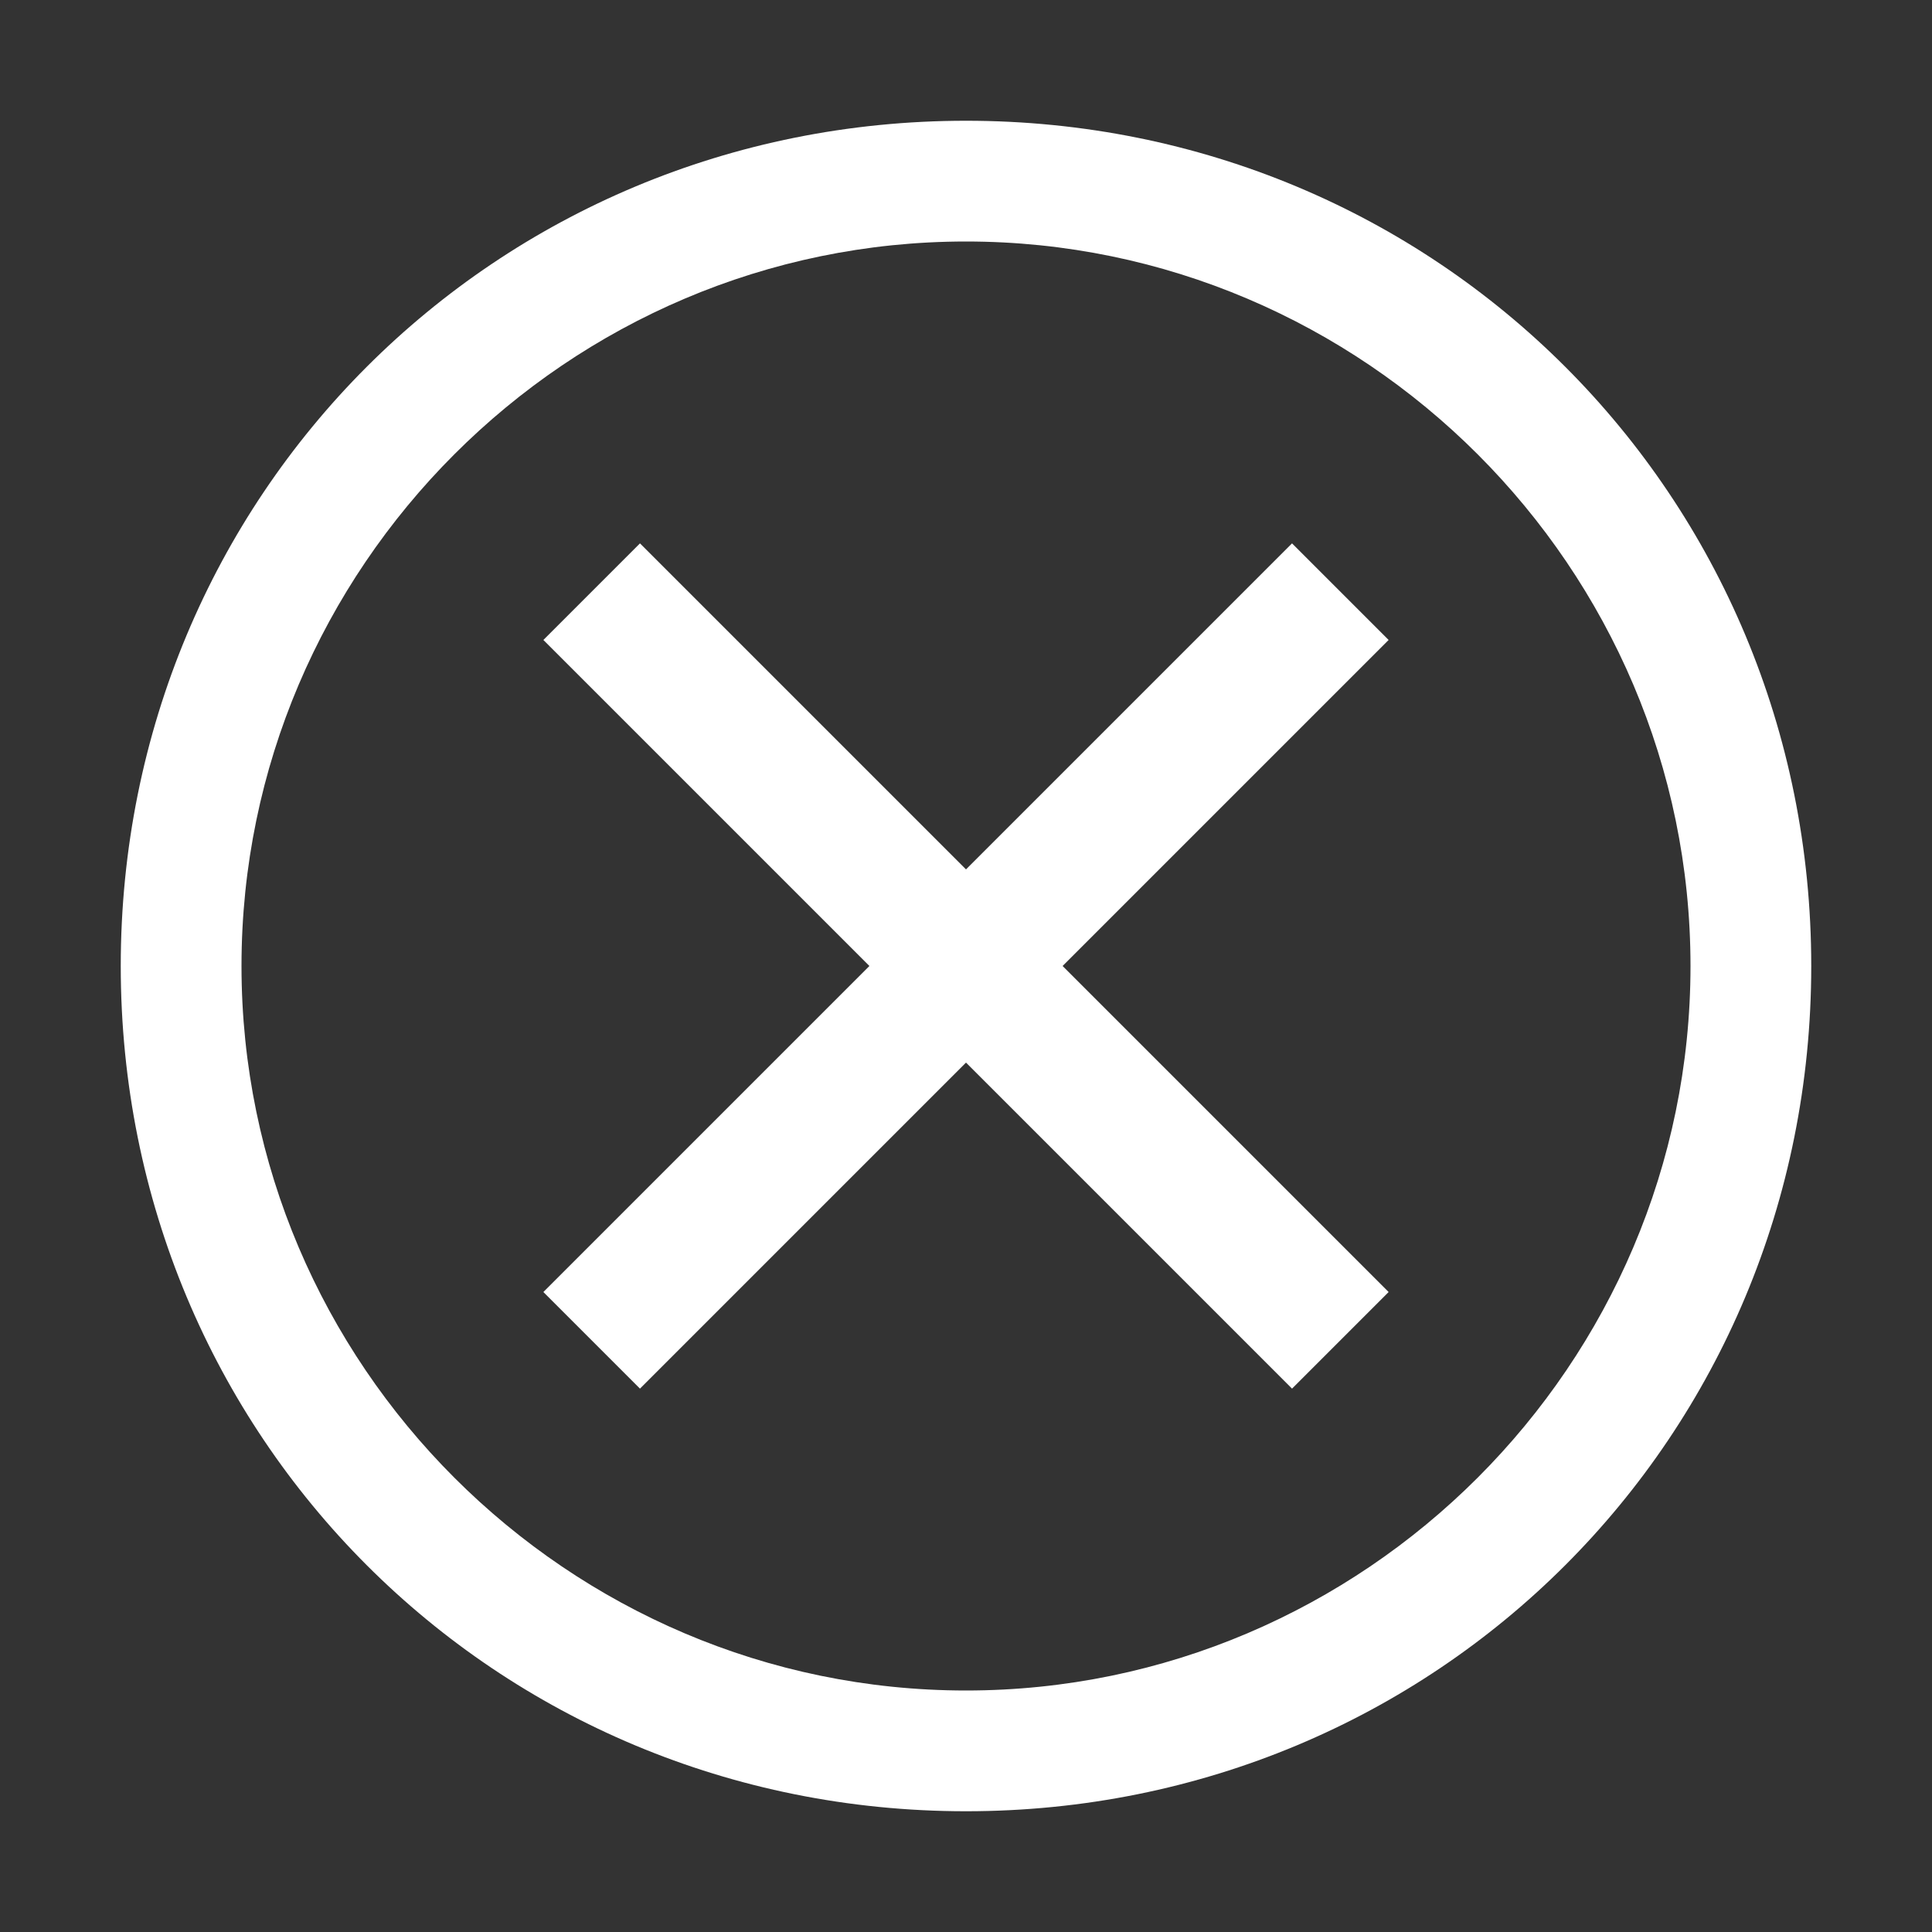
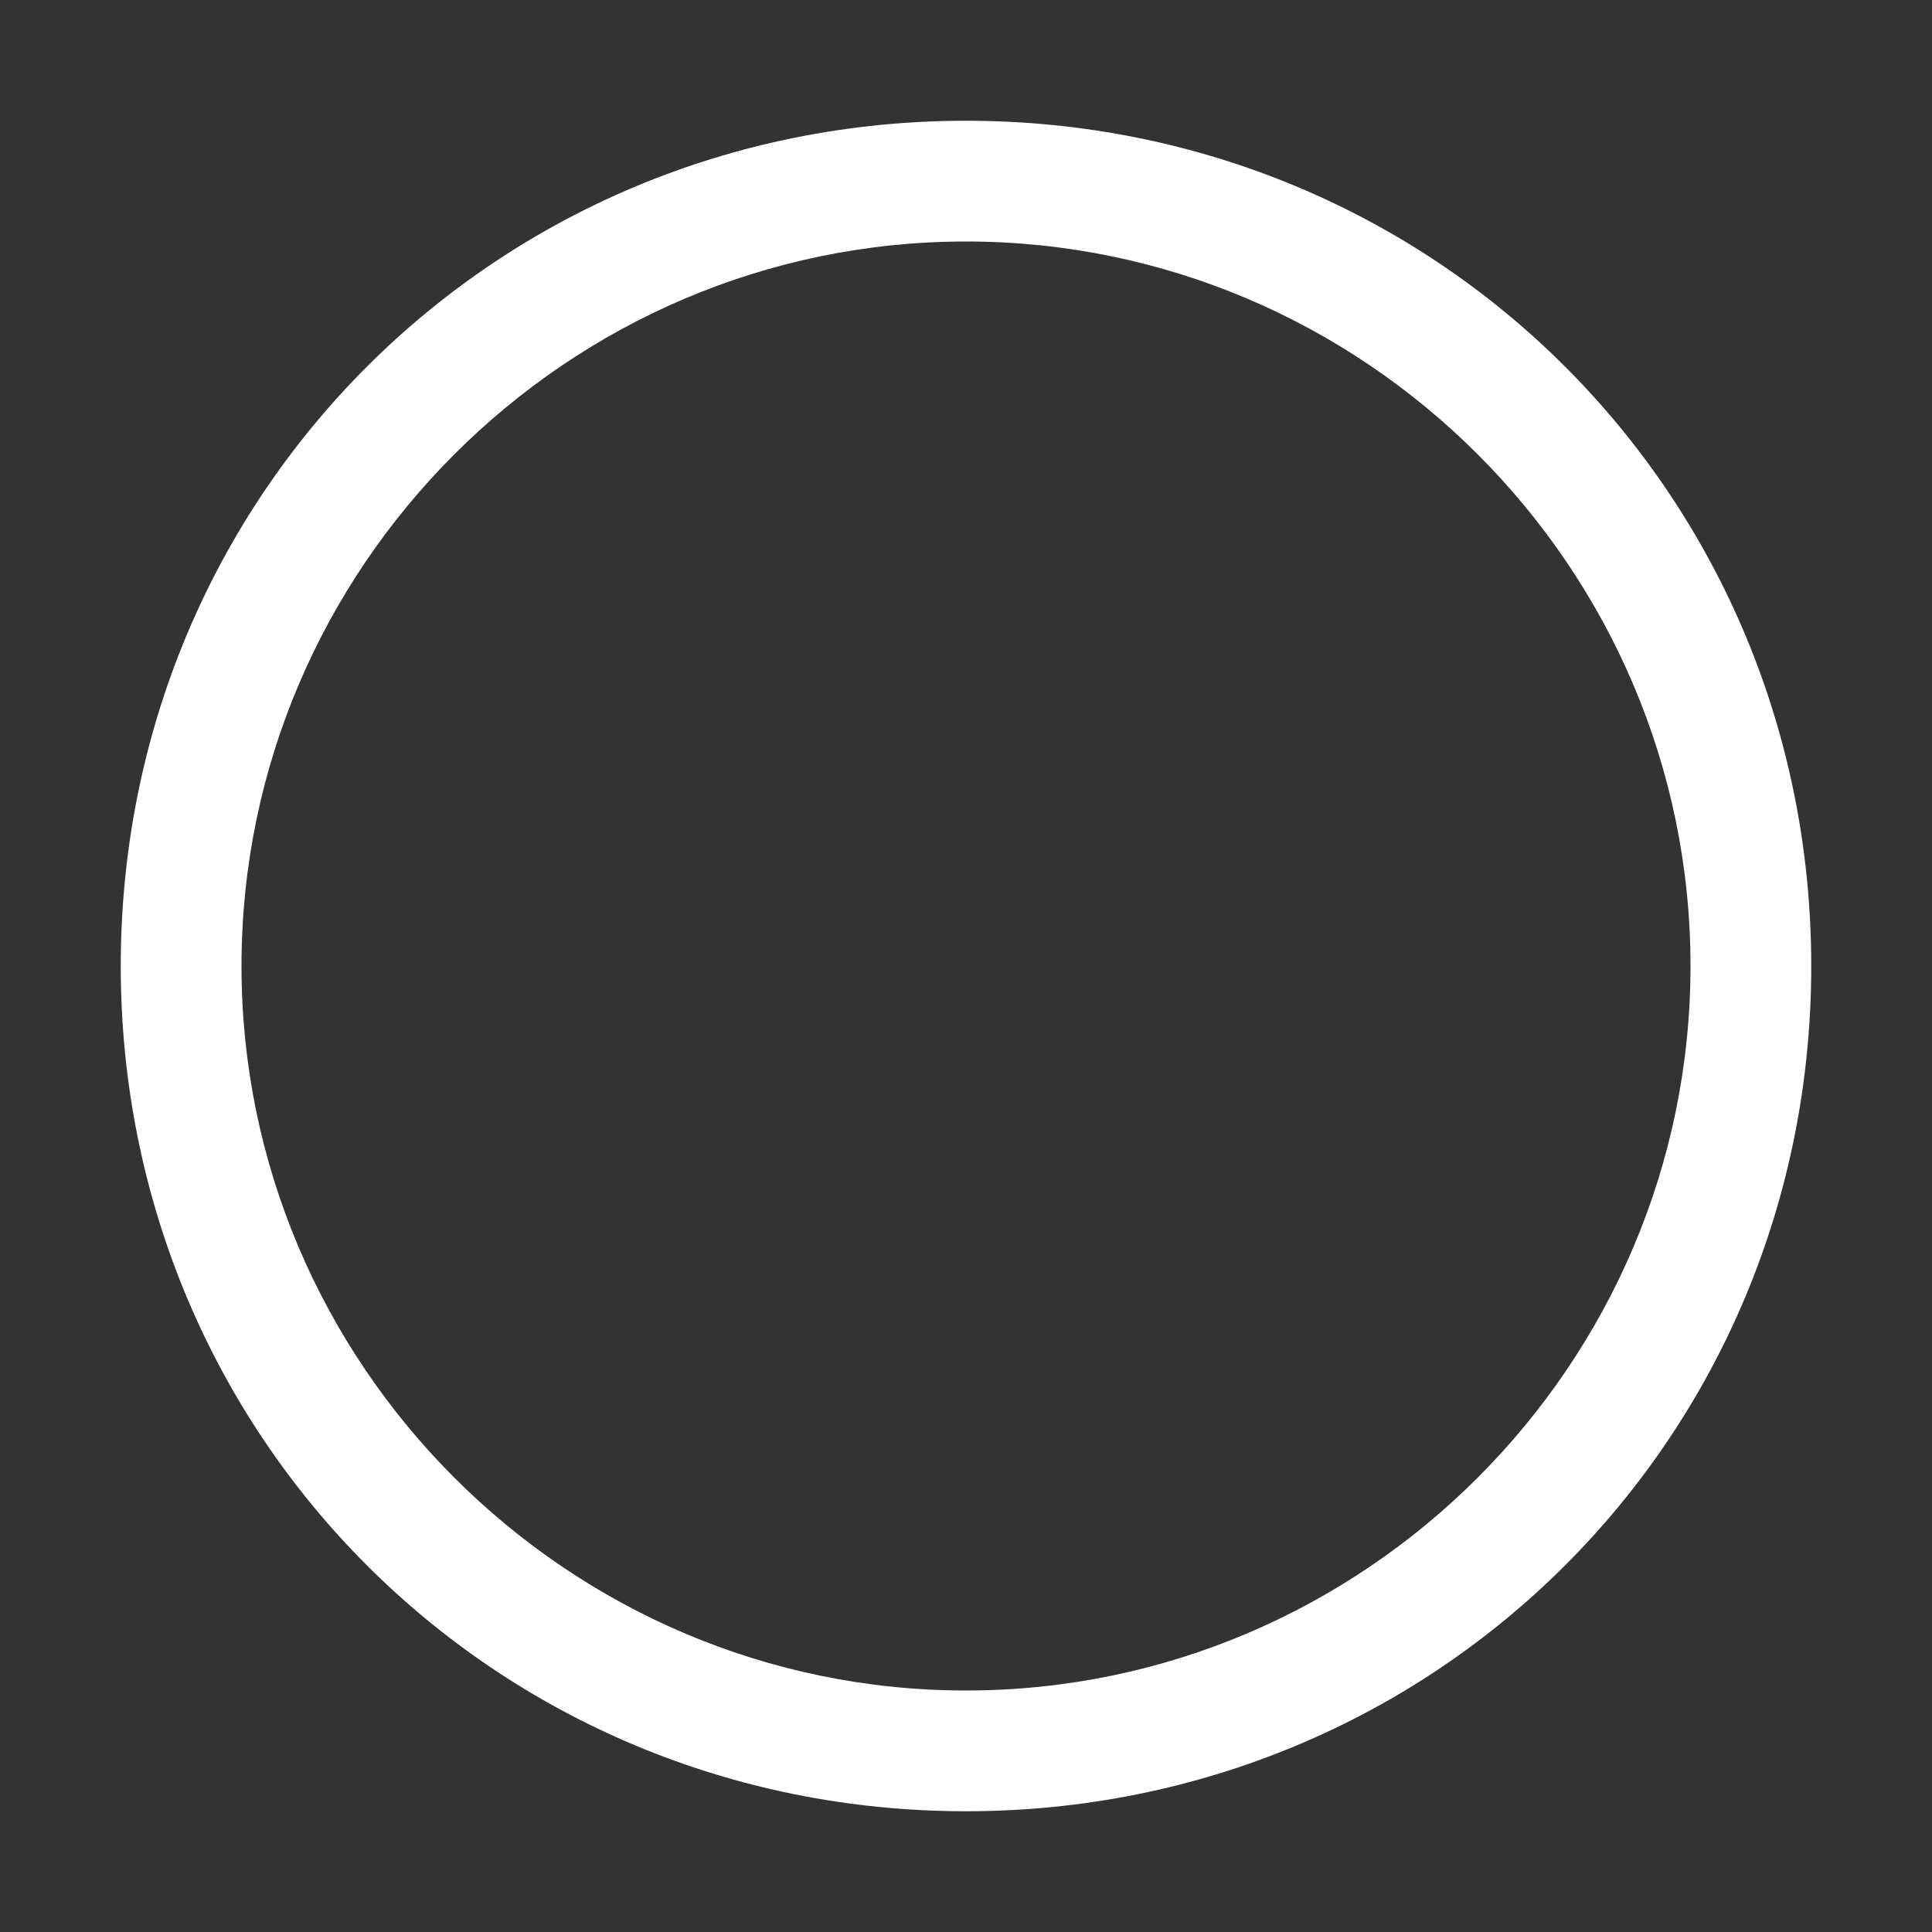
<svg xmlns="http://www.w3.org/2000/svg" width="44" height="44" viewBox="0 0 44 44" fill="none">
  <rect x="0" y="0" width="44" height="44" fill="#333333" stroke="none" />
  <path d="M22 2.75C11.275 2.75 2.75 11.275 2.75 22C2.75 32.725 11.275 41.25 22 41.25C32.725 41.25 41.25 32.725 41.25 22C41.25 11.275 32.725 2.75 22 2.75ZM22 38.5C12.925 38.5 5.5 31.075 5.5 22C5.5 12.925 12.925 5.5 22 5.5C31.075 5.5 38.5 12.925 38.5 22C38.5 31.075 31.075 38.5 22 38.5Z" fill="white" />
-   <path d="M29.425 31.625L22 24.2L14.575 31.625L12.375 29.425L19.8 22L12.375 14.575L14.575 12.375L22 19.8L29.425 12.375L31.625 14.575L24.2 22L31.625 29.425L29.425 31.625Z" fill="white" />
</svg>